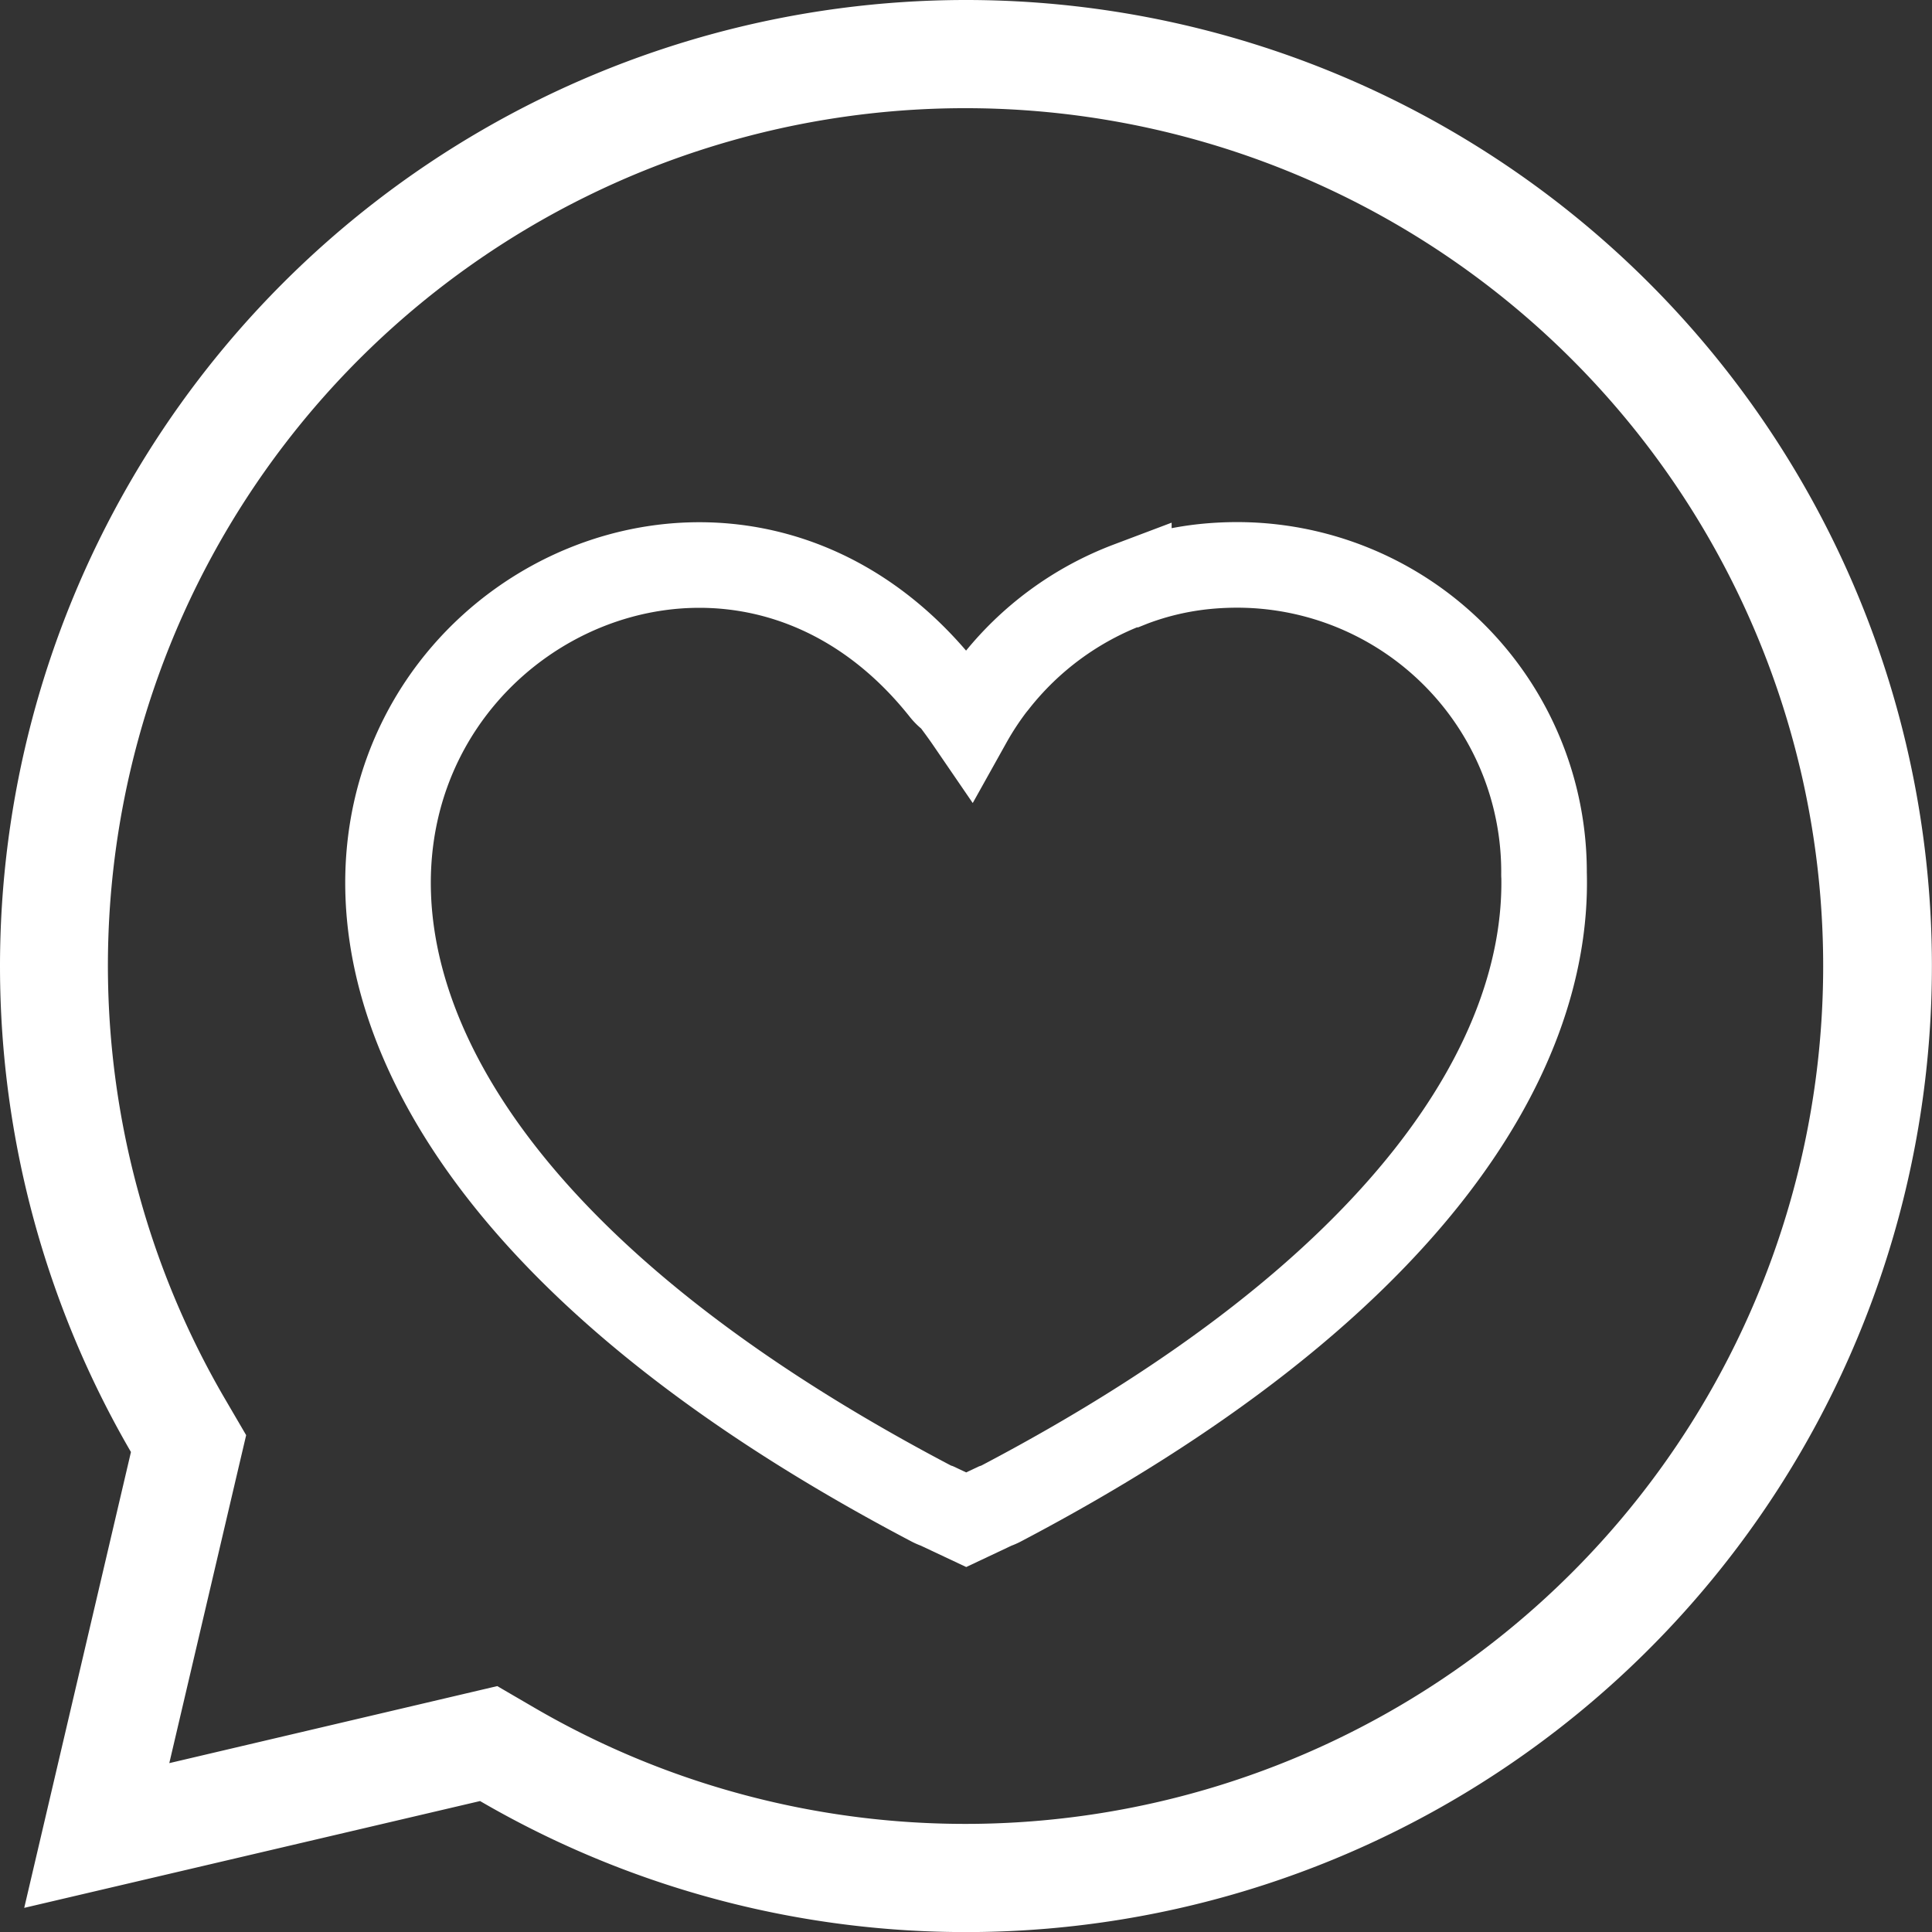
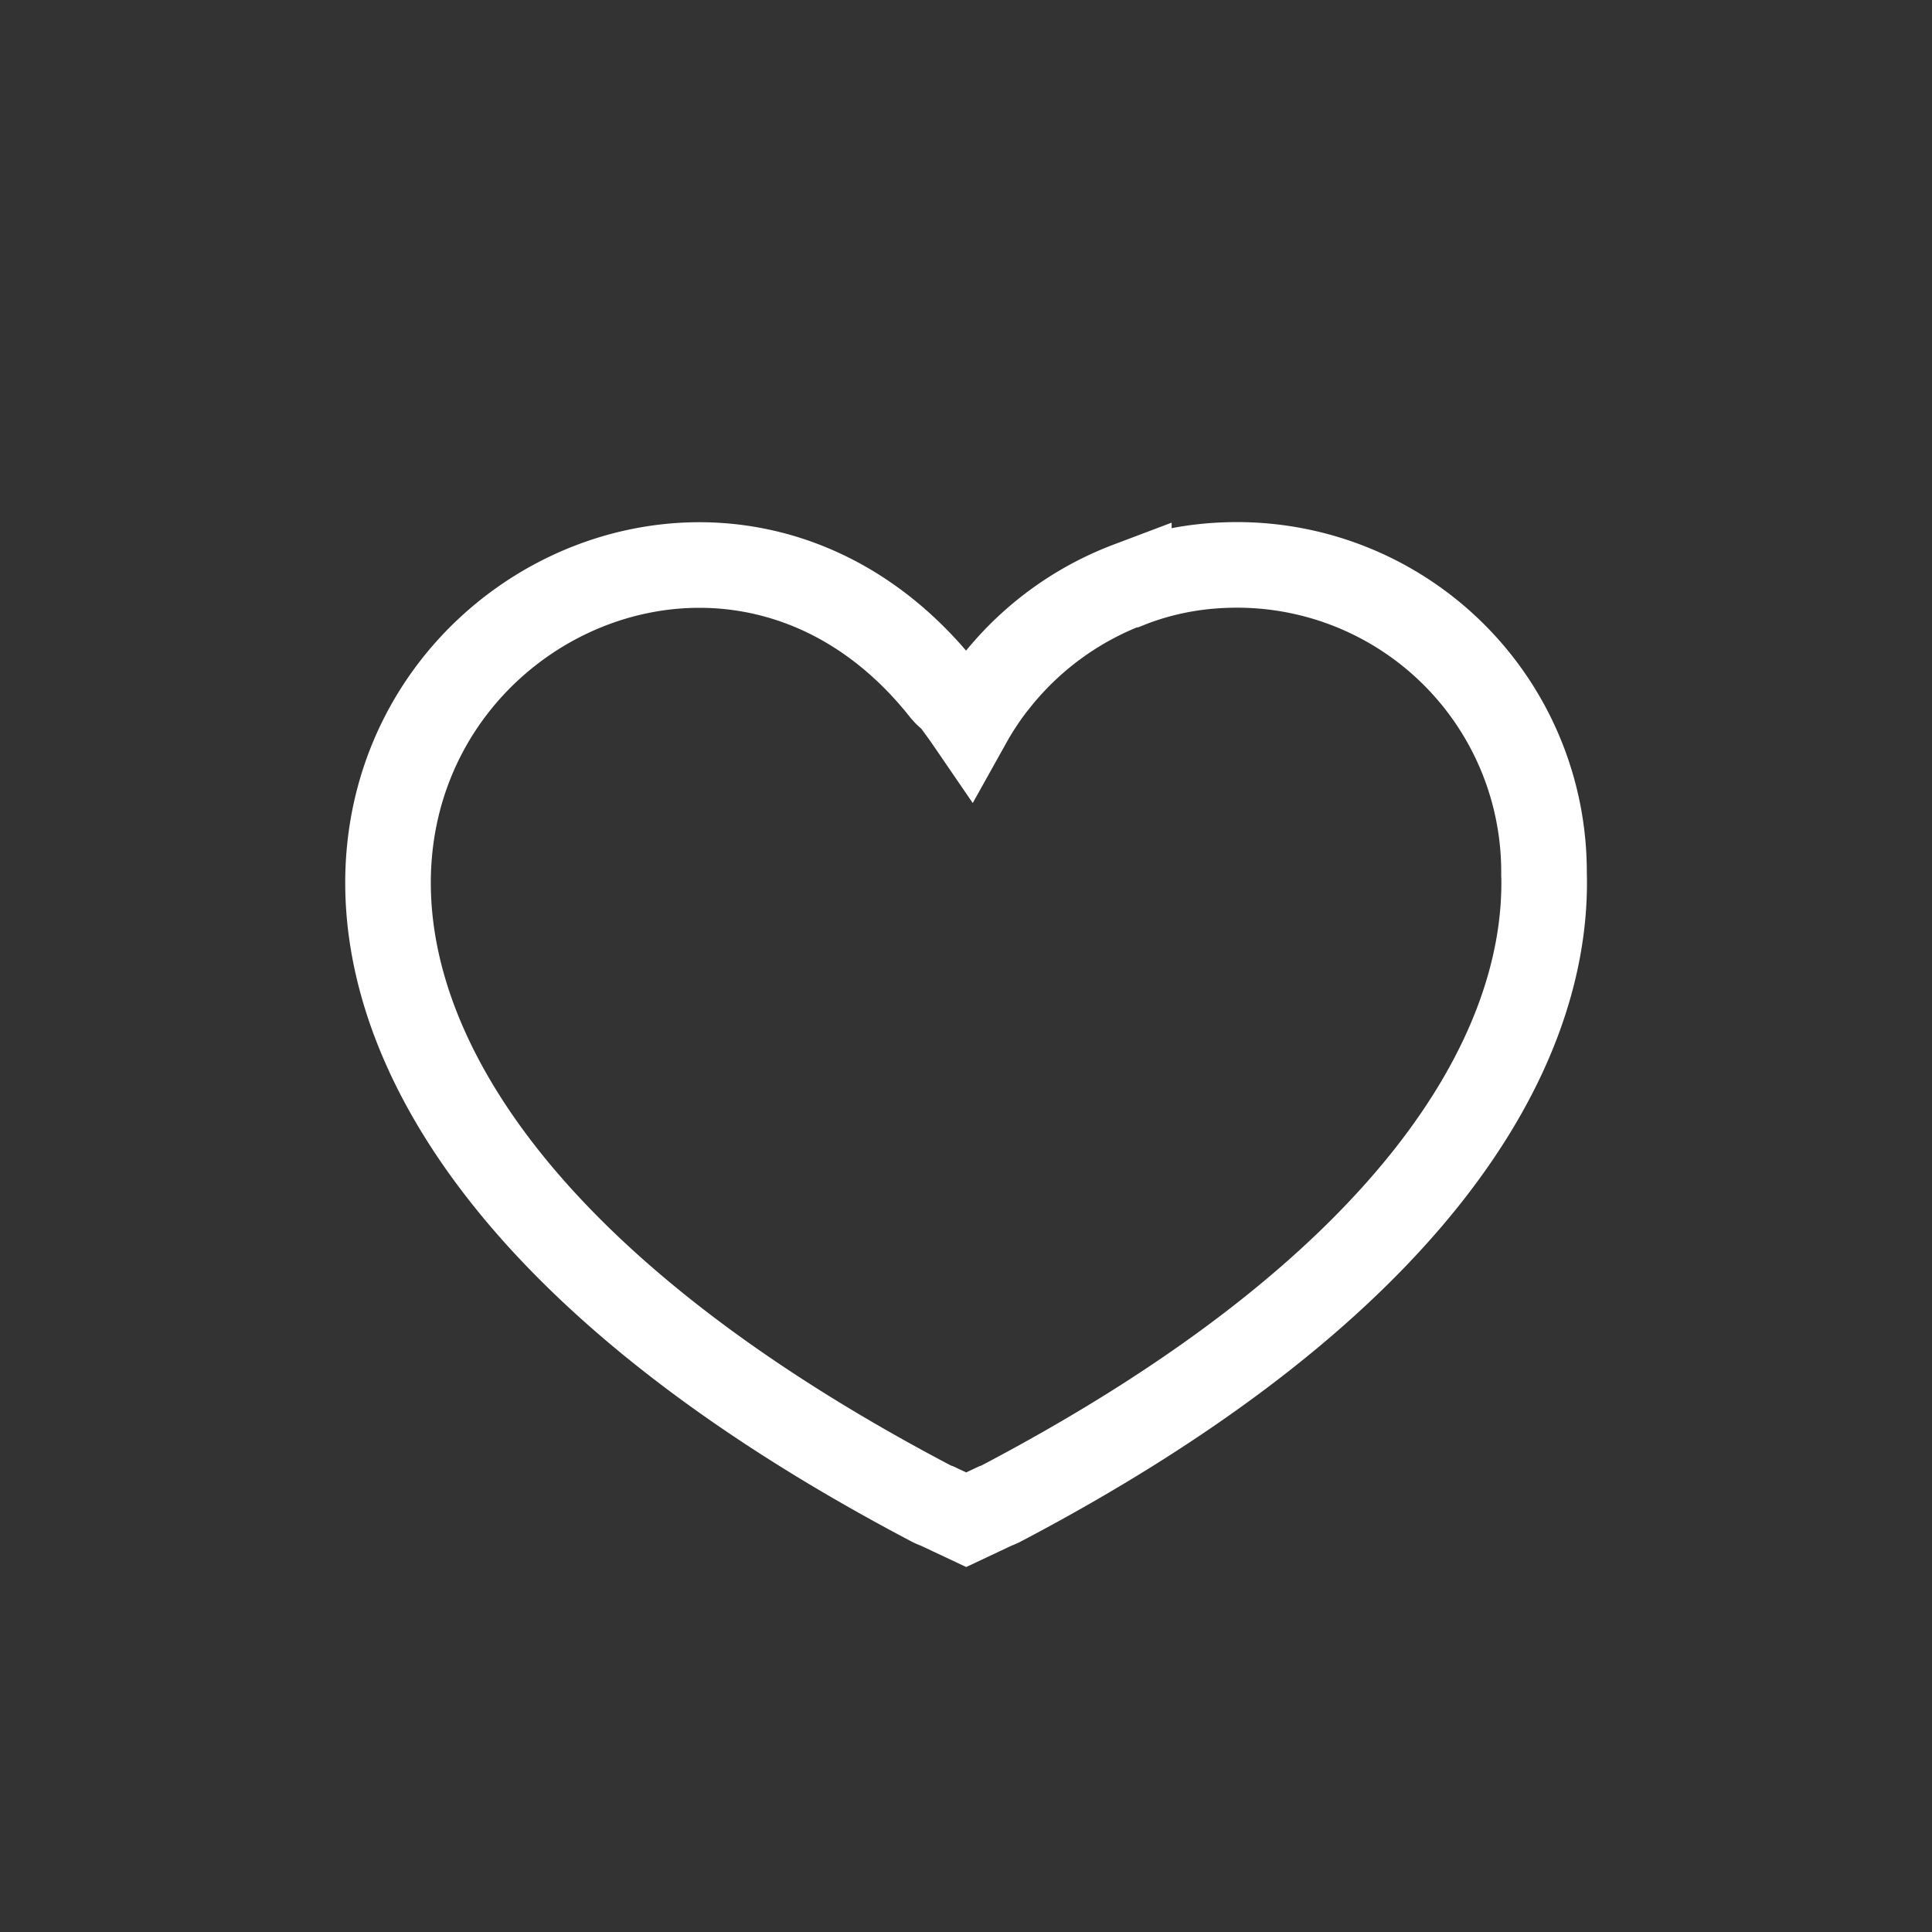
<svg xmlns="http://www.w3.org/2000/svg" viewBox="0 0 225.73 225.73">
  <rect x="0" y="0" width="225.73" height="225.73" fill="#333333" stroke="none" />
  <defs>
    <style>.cls-1{fill:#ffffff;}.cls-2{fill:none;stroke:#ffffff;stroke-miterlimit:10;stroke-width:10px;}</style>
  </defs>
  <g id="Layer_2" data-name="Layer 2">
    <g id="Layer_1-2" data-name="Layer 1">
-       <path class="cls-1" d="M112.87,12.64a100.23,100.23,0,1,1-26.56,196.9,99.56,99.56,0,0,1-23.85-10L58.1,197l-4.9,1.15L19.78,206l7.83-33.42,1.15-4.9-2.54-4.35a99.47,99.47,0,0,1-10-23.85A100.18,100.18,0,0,1,112.87,12.64Zm0-12.64A112.9,112.9,0,0,0,15.3,169.65L2.83,222.91l53.26-12.48A112.87,112.87,0,1,0,112.87,0Z" />
      <path class="cls-2" d="M180.4,101.88A35.87,35.87,0,0,0,144.53,66a37.73,37.73,0,0,0-3.85.2,33.7,33.7,0,0,0-8.42,2l-.25.1-.12,0a36,36,0,0,0-15.64,11.5l-.27.33h0a35.46,35.46,0,0,0-2.76,4.21c-.65-.95-1.33-1.87-2-2.76a4.59,4.59,0,0,1-1.06-1c-37.76-47.4-124,30.6-1.41,95.06a4.46,4.46,0,0,0,.74.32l3.4,1.6,3.37-1.59a4.71,4.71,0,0,0,.76-.33c47.71-25.09,63.78-52.24,63.39-73.24C180.39,102.25,180.4,102.07,180.4,101.88Z" />
    </g>
  </g>
</svg>